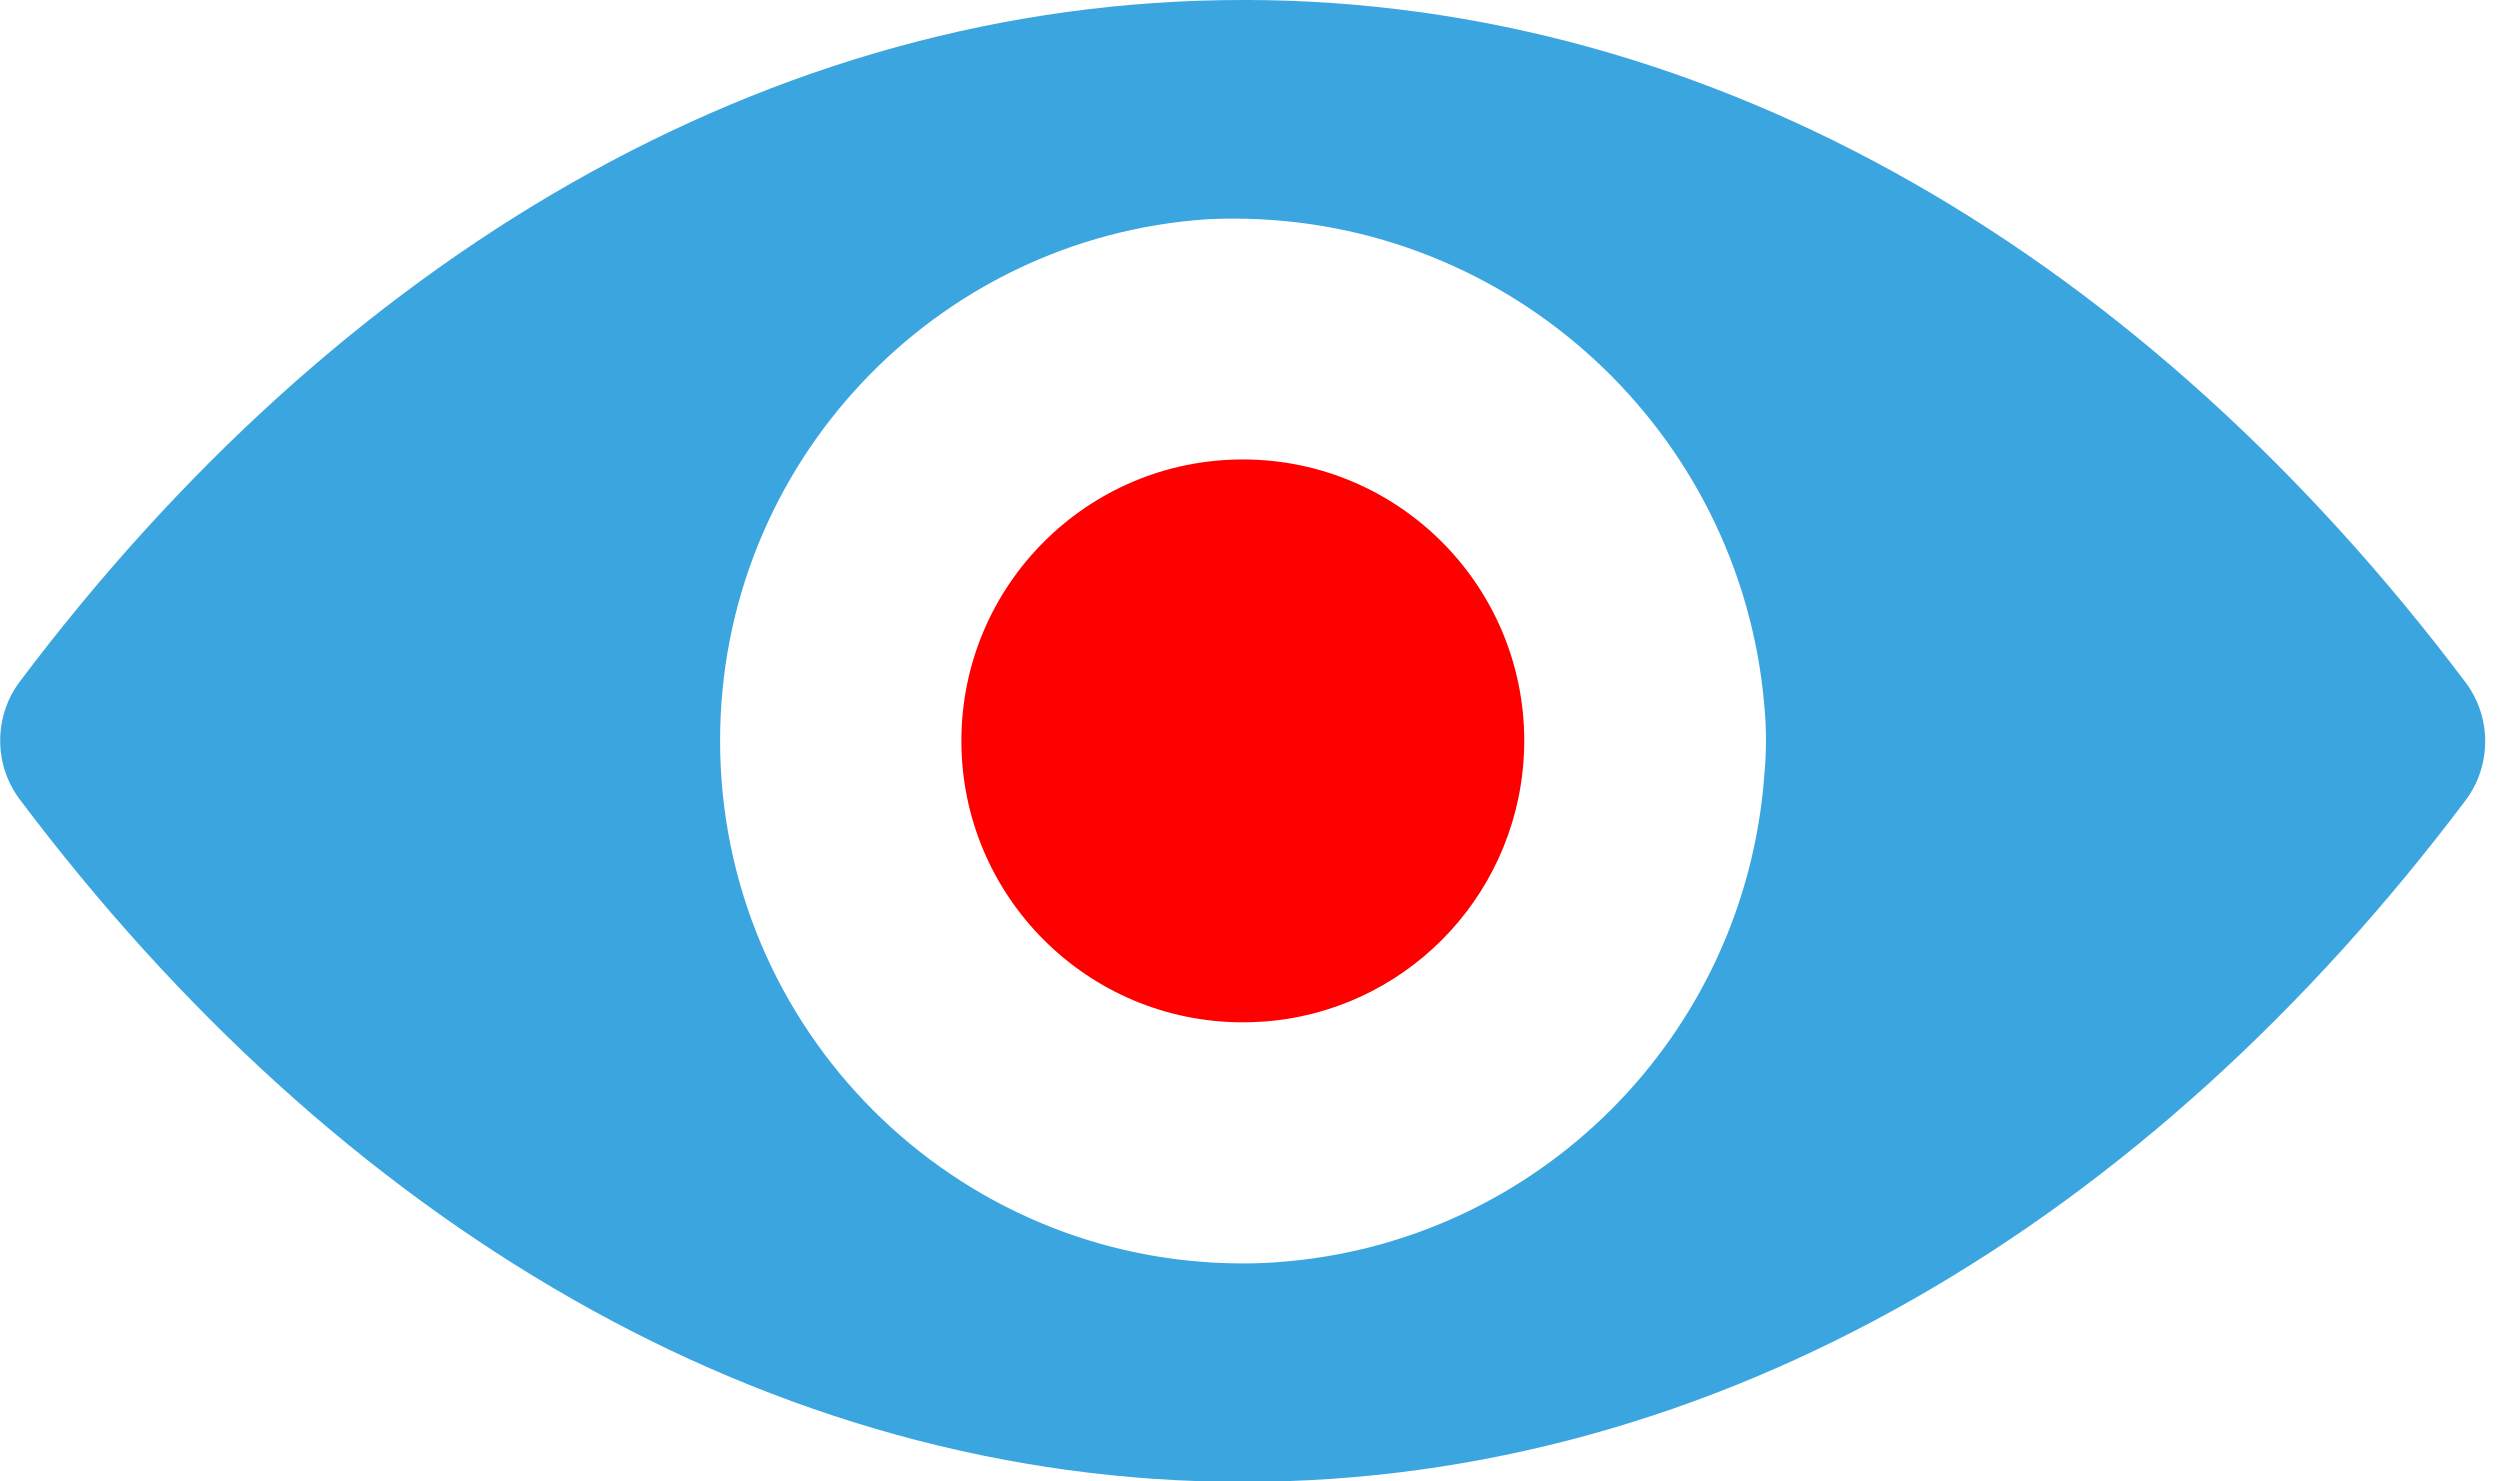
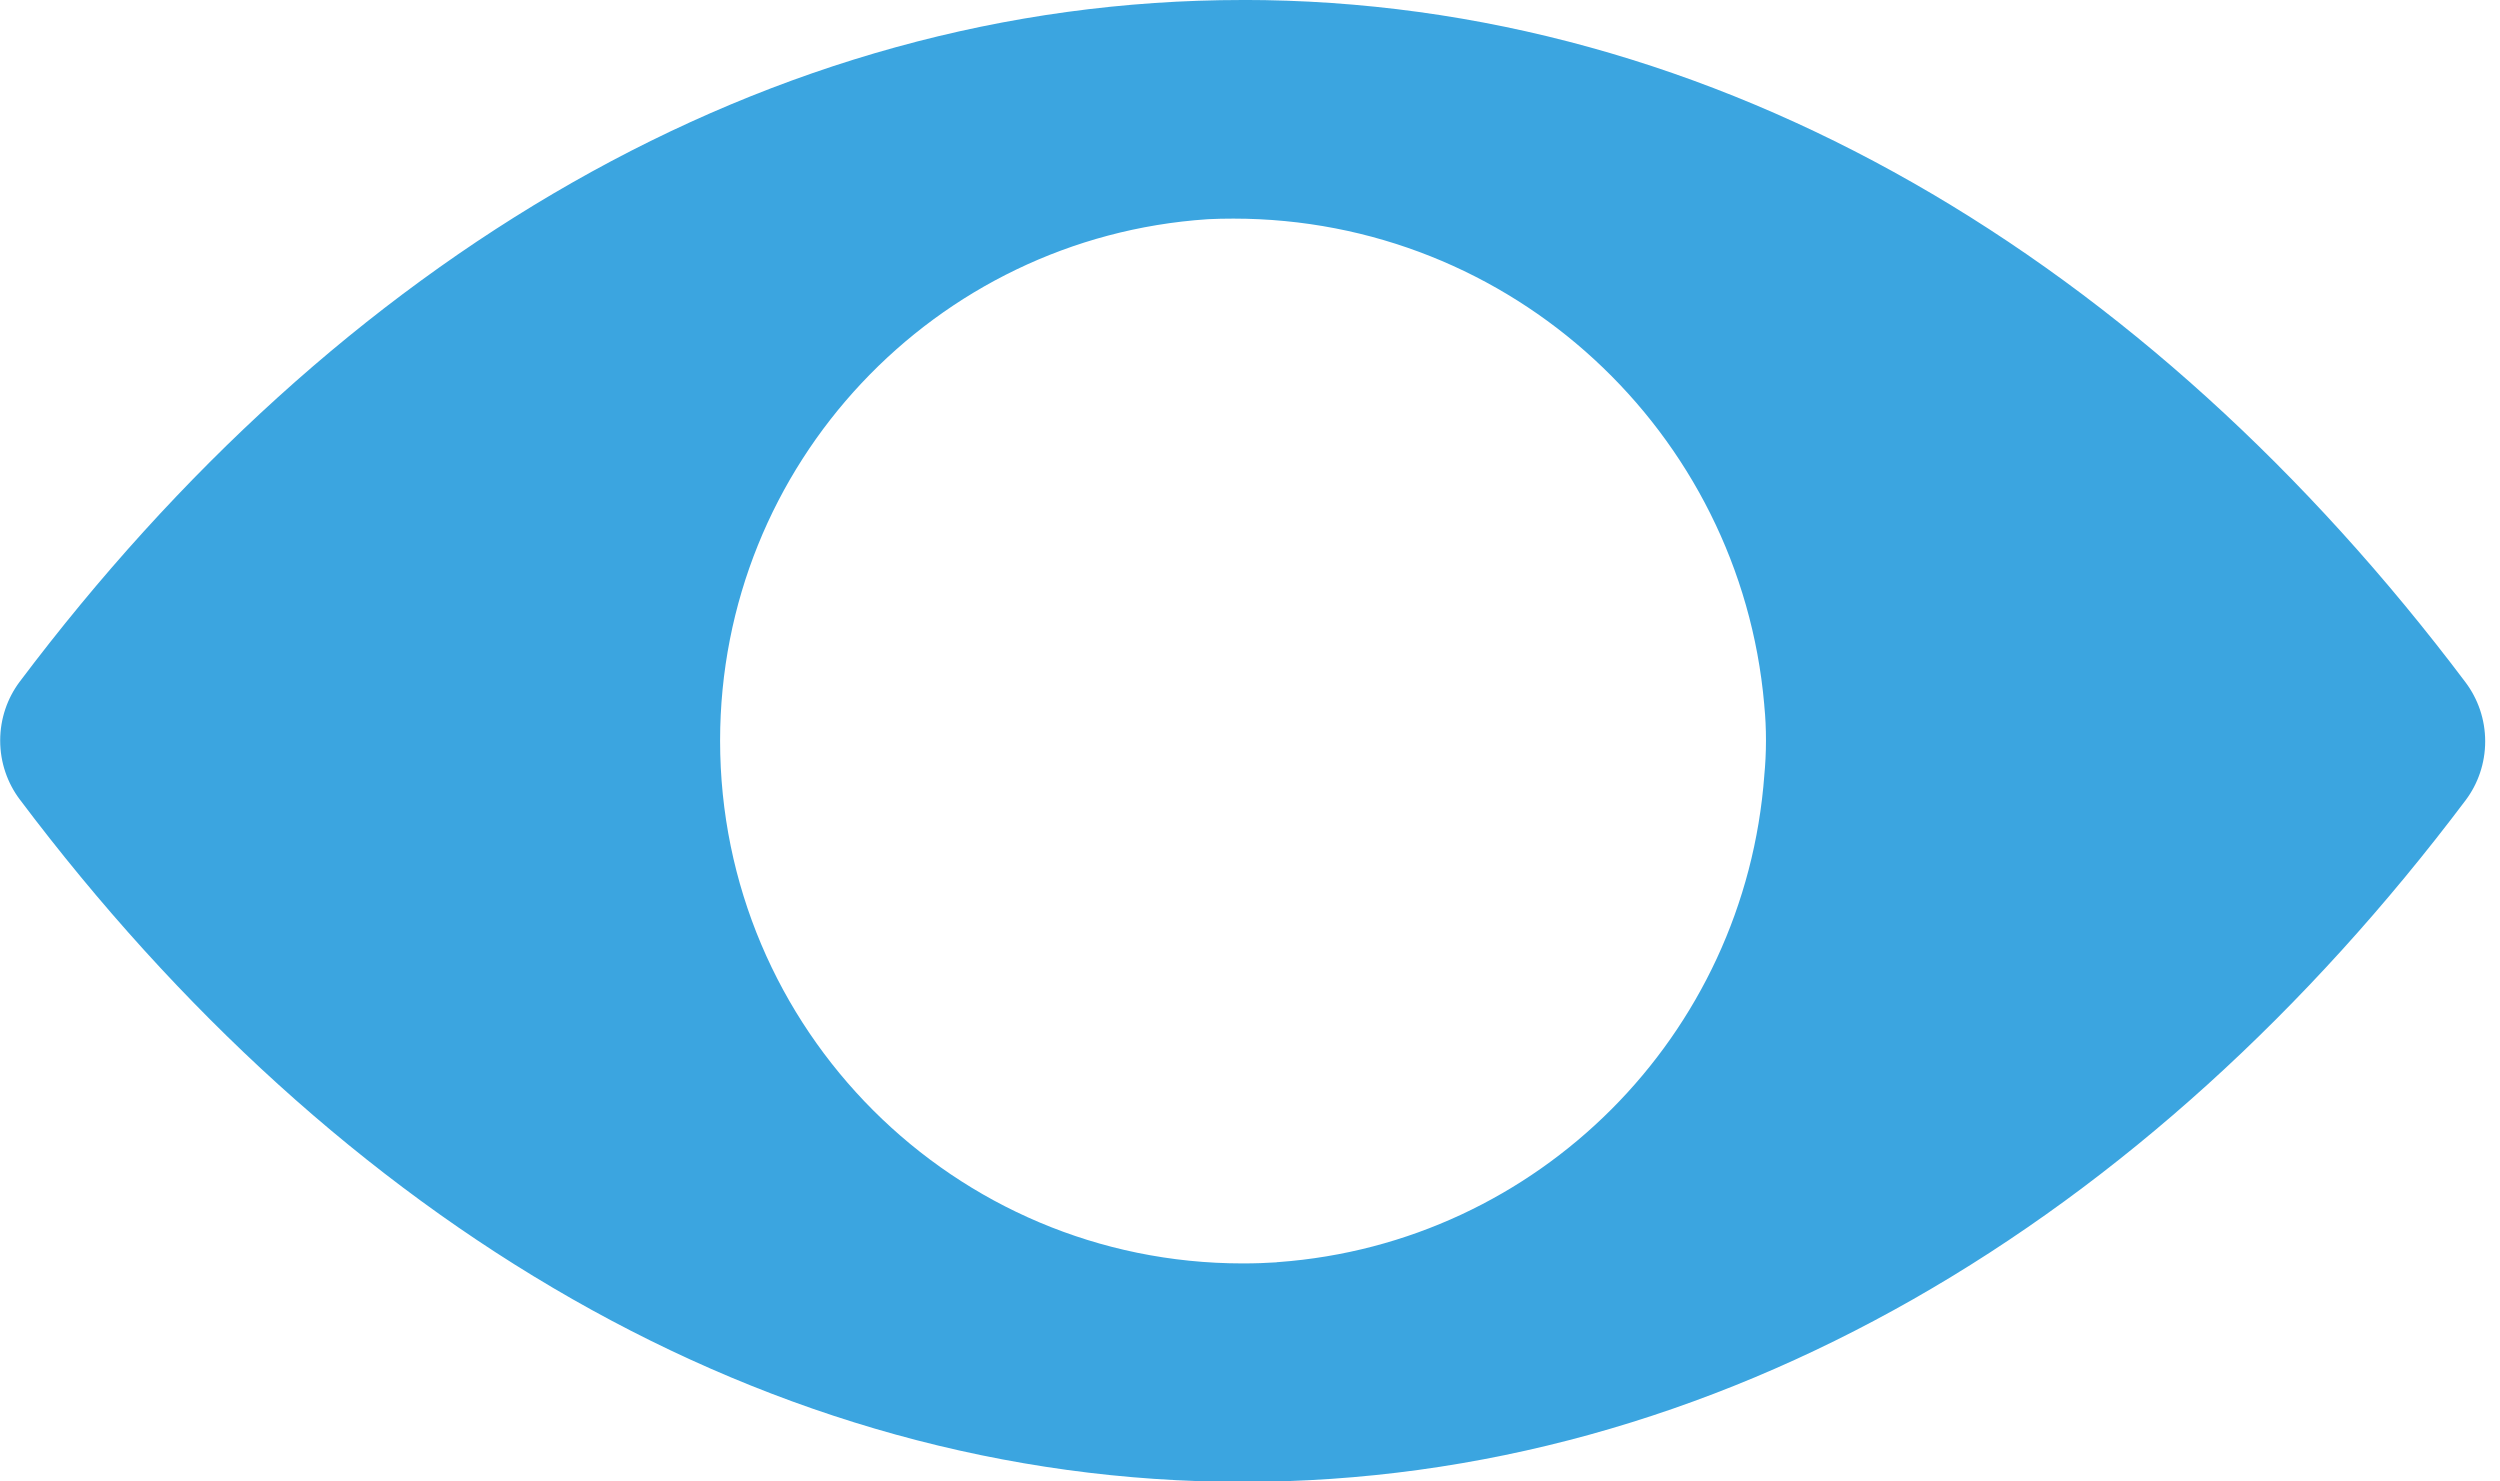
<svg xmlns="http://www.w3.org/2000/svg" version="1.1" width="54" height="32" viewBox="0 0 54 32">
  <path fill="#3ba5e0" d="M26.842 0c-10.257 0-19.559 5.612-26.418 14.727-0.262 0.35-0.42 0.791-0.42 1.269s0.158 0.919 0.424 1.274l-0.004-0.006c6.863 9.127 16.164 14.745 26.418 14.745s19.559-5.612 26.418-14.727c0.262-0.35 0.42-0.791 0.42-1.269s-0.158-0.919-0.424-1.274l0.004 0.005c-6.875-9.133-16.164-14.745-26.418-14.745zM27.58 27.266c-0.22 0.015-0.477 0.024-0.736 0.024-6.235 0-11.29-5.055-11.29-11.29 0-5.977 4.644-10.868 10.52-11.264l0.034-0.002c0.159-0.008 0.346-0.012 0.533-0.012 6.013 0 10.949 4.611 11.466 10.49l0.003 0.044c0.023 0.222 0.035 0.48 0.035 0.74s-0.013 0.518-0.038 0.772l0.003-0.032c-0.415 5.641-4.892 10.115-10.496 10.525l-0.037 0.002z" />
-   <path fill="#f00" d="M27.235 22.069c-0.117 0.008-0.253 0.013-0.39 0.013-3.358 0-6.079-2.722-6.079-6.079s2.722-6.079 6.079-6.079c3.358 0 6.079 2.722 6.079 6.079 0 0.137-0.005 0.273-0.014 0.408l0.001-0.018c-0.198 3.052-2.625 5.479-5.659 5.676l-0.018 0.001z" />
</svg>